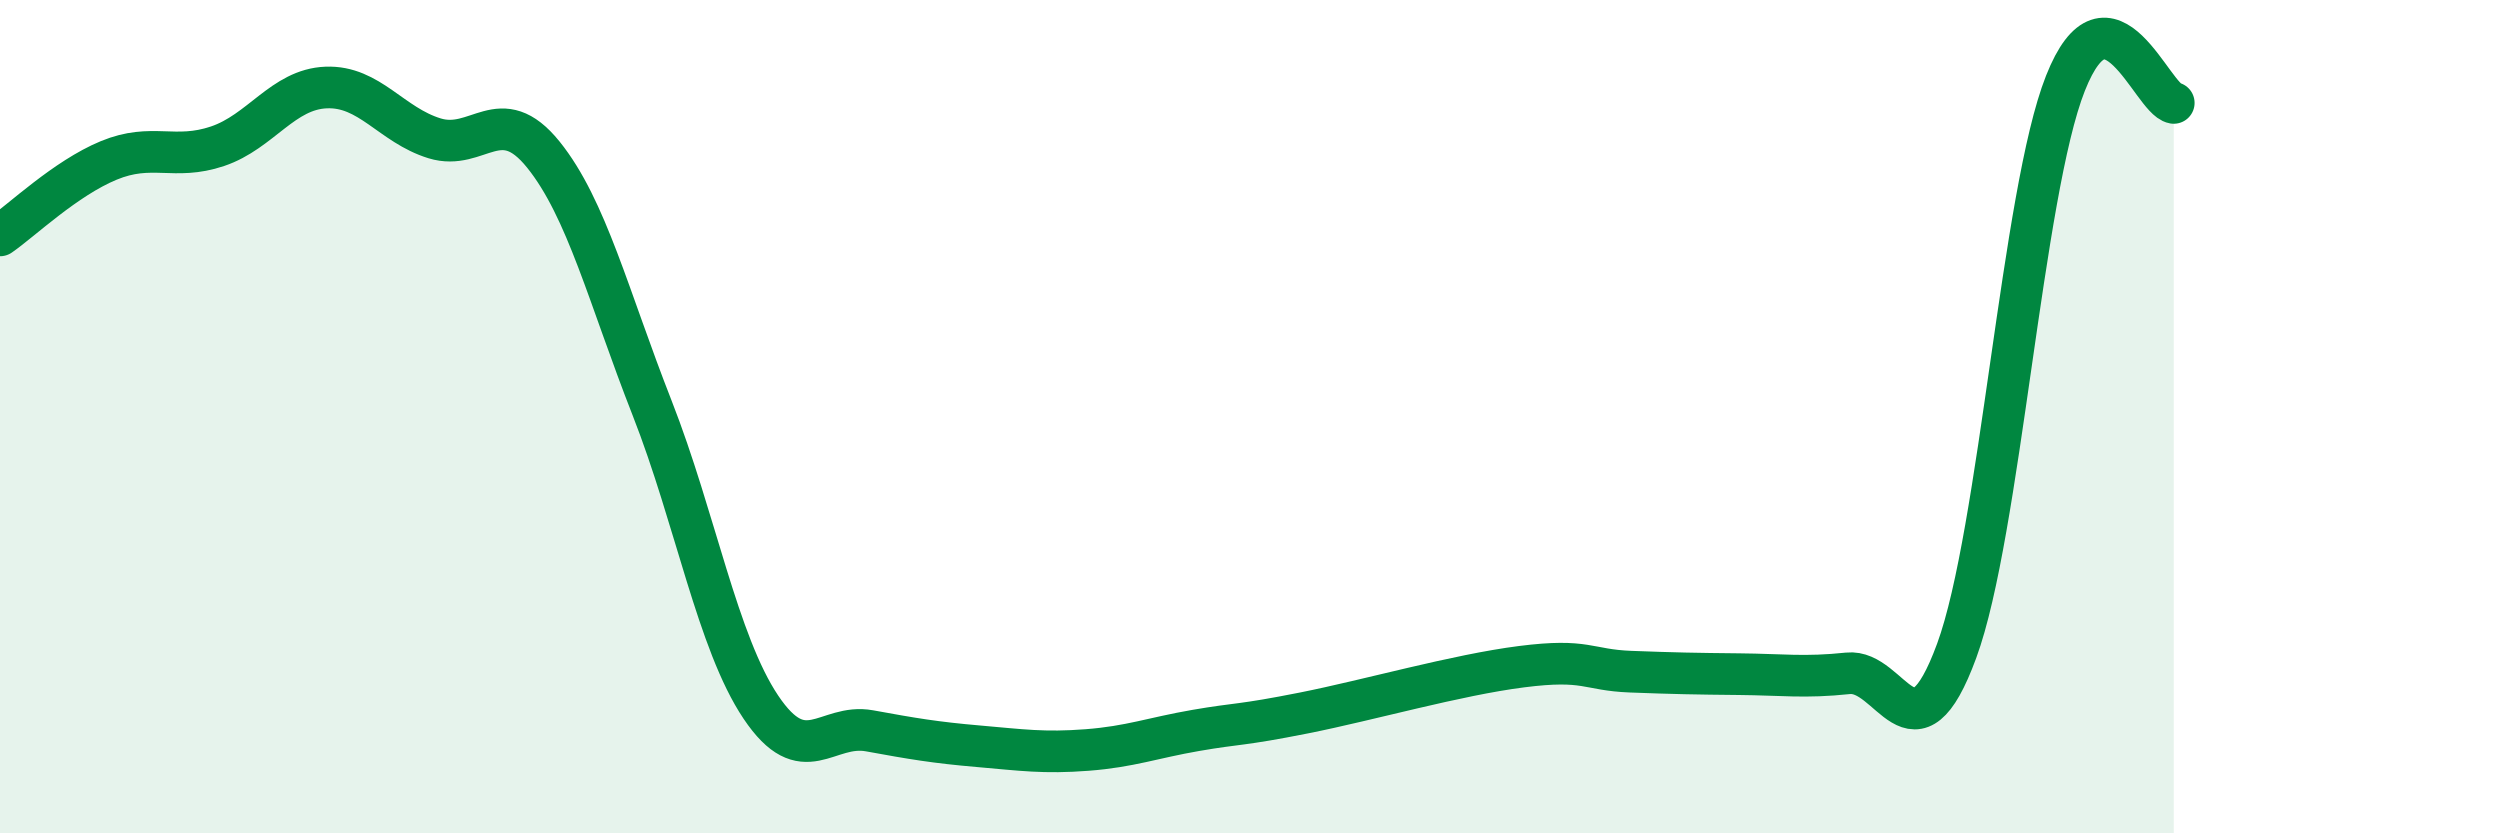
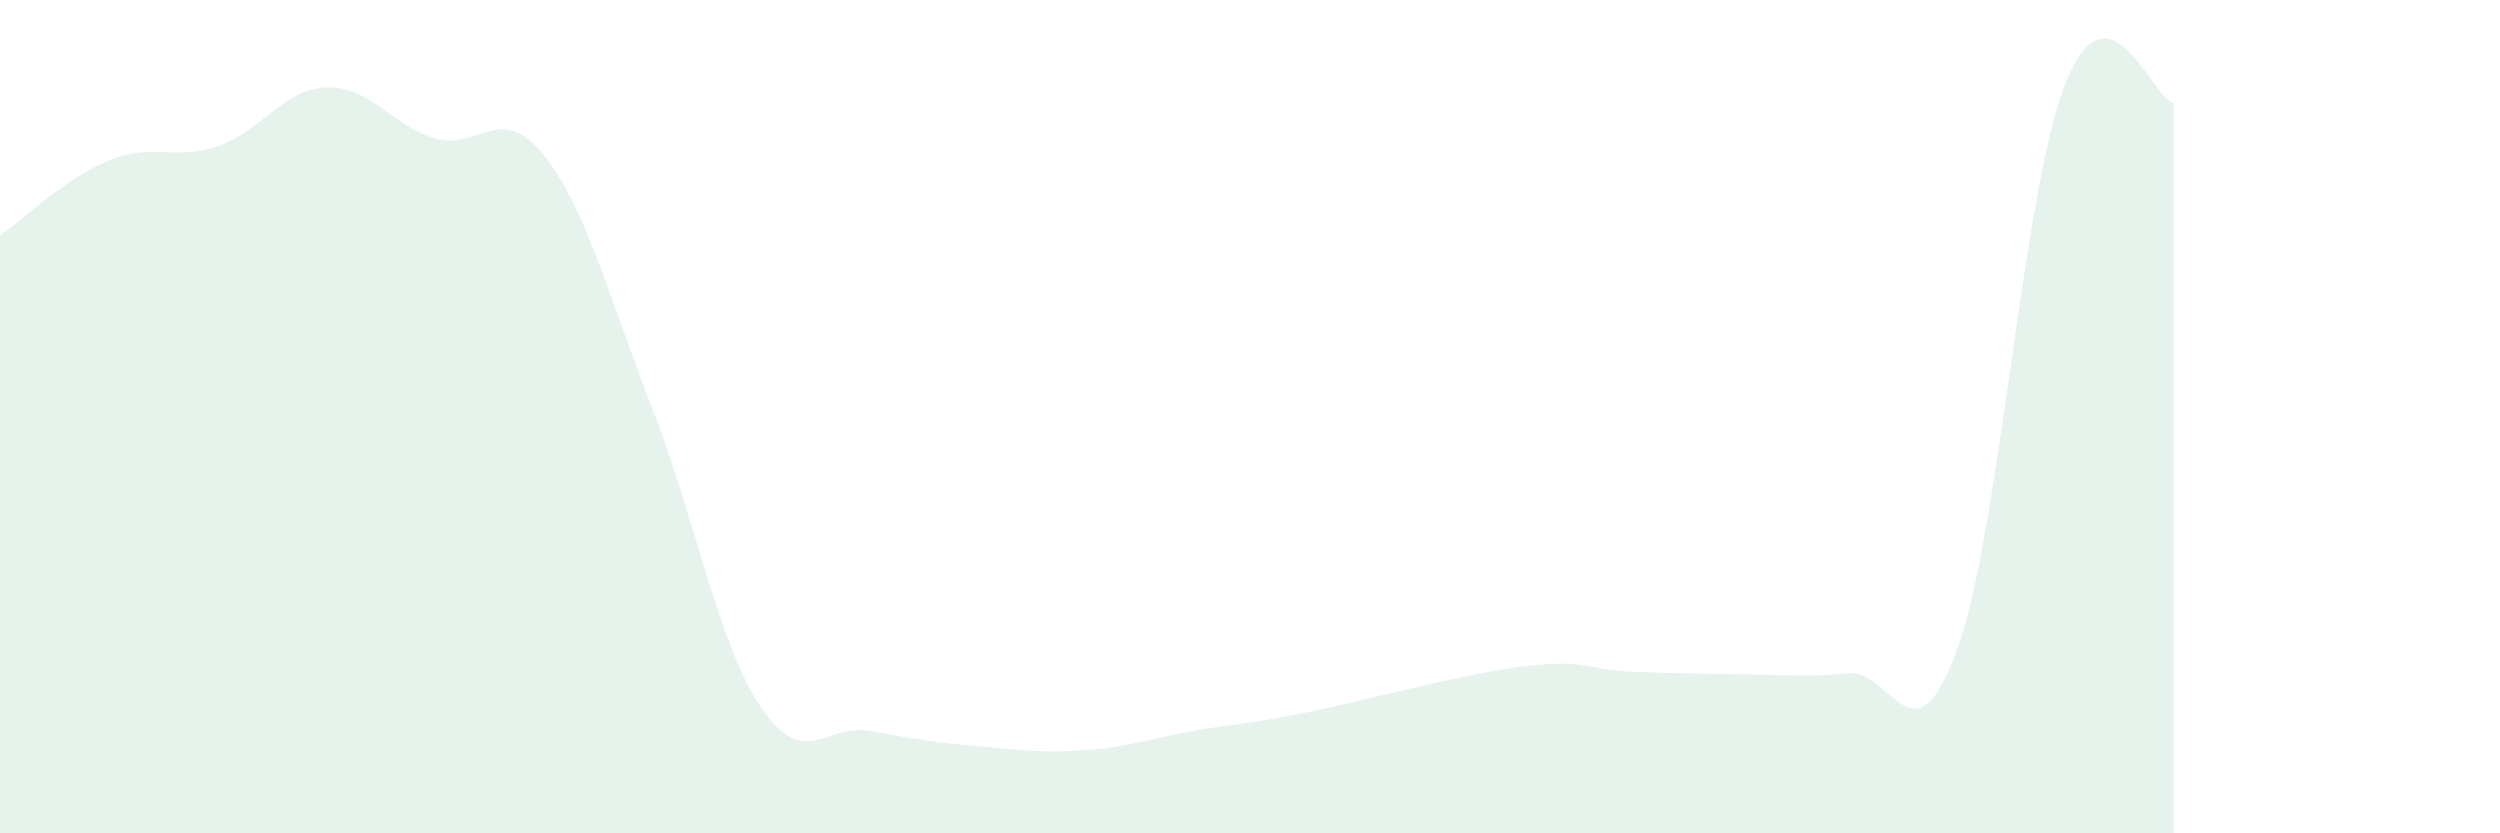
<svg xmlns="http://www.w3.org/2000/svg" width="60" height="20" viewBox="0 0 60 20">
  <path d="M 0,5.65 C 0.52,5.29 1.57,4.28 2.61,3.85 C 3.65,3.42 4.18,3.86 5.22,3.51 C 6.26,3.16 6.79,2.14 7.83,2.1 C 8.87,2.06 9.39,3 10.43,3.32 C 11.47,3.64 12,2.42 13.04,3.71 C 14.08,5 14.61,7.14 15.65,9.79 C 16.69,12.44 17.22,15.42 18.26,16.97 C 19.3,18.52 19.83,17.35 20.87,17.54 C 21.91,17.73 22.44,17.82 23.48,17.91 C 24.52,18 25.05,18.08 26.09,18 C 27.13,17.92 27.66,17.71 28.7,17.53 C 29.74,17.35 29.74,17.42 31.3,17.11 C 32.86,16.8 34.95,16.2 36.52,16 C 38.09,15.8 38.09,16.08 39.13,16.12 C 40.17,16.16 40.7,16.17 41.74,16.18 C 42.78,16.19 43.31,16.27 44.35,16.16 C 45.39,16.05 45.92,18.45 46.96,15.62 C 48,12.79 48.53,4.63 49.57,2 C 50.61,-0.63 51.65,2.38 52.17,2.47L52.17 20L0 20Z" fill="#008740" opacity="0.1" stroke-linecap="round" stroke-linejoin="round" />
-   <path d="M 0,5.65 C 0.52,5.29 1.57,4.28 2.61,3.85 C 3.65,3.42 4.18,3.86 5.22,3.51 C 6.26,3.16 6.79,2.14 7.83,2.1 C 8.87,2.06 9.39,3 10.43,3.32 C 11.47,3.64 12,2.42 13.04,3.71 C 14.08,5 14.61,7.14 15.65,9.79 C 16.69,12.44 17.22,15.42 18.26,16.97 C 19.3,18.52 19.83,17.35 20.87,17.54 C 21.91,17.73 22.44,17.82 23.48,17.91 C 24.52,18 25.05,18.08 26.09,18 C 27.13,17.92 27.66,17.71 28.7,17.53 C 29.74,17.35 29.74,17.42 31.3,17.11 C 32.86,16.8 34.95,16.2 36.52,16 C 38.09,15.8 38.09,16.08 39.13,16.12 C 40.17,16.16 40.7,16.17 41.74,16.18 C 42.78,16.19 43.31,16.27 44.35,16.16 C 45.39,16.05 45.92,18.45 46.96,15.62 C 48,12.79 48.53,4.63 49.57,2 C 50.61,-0.63 51.65,2.38 52.17,2.47" stroke="#008740" stroke-width="1" fill="none" stroke-linecap="round" stroke-linejoin="round" />
</svg>